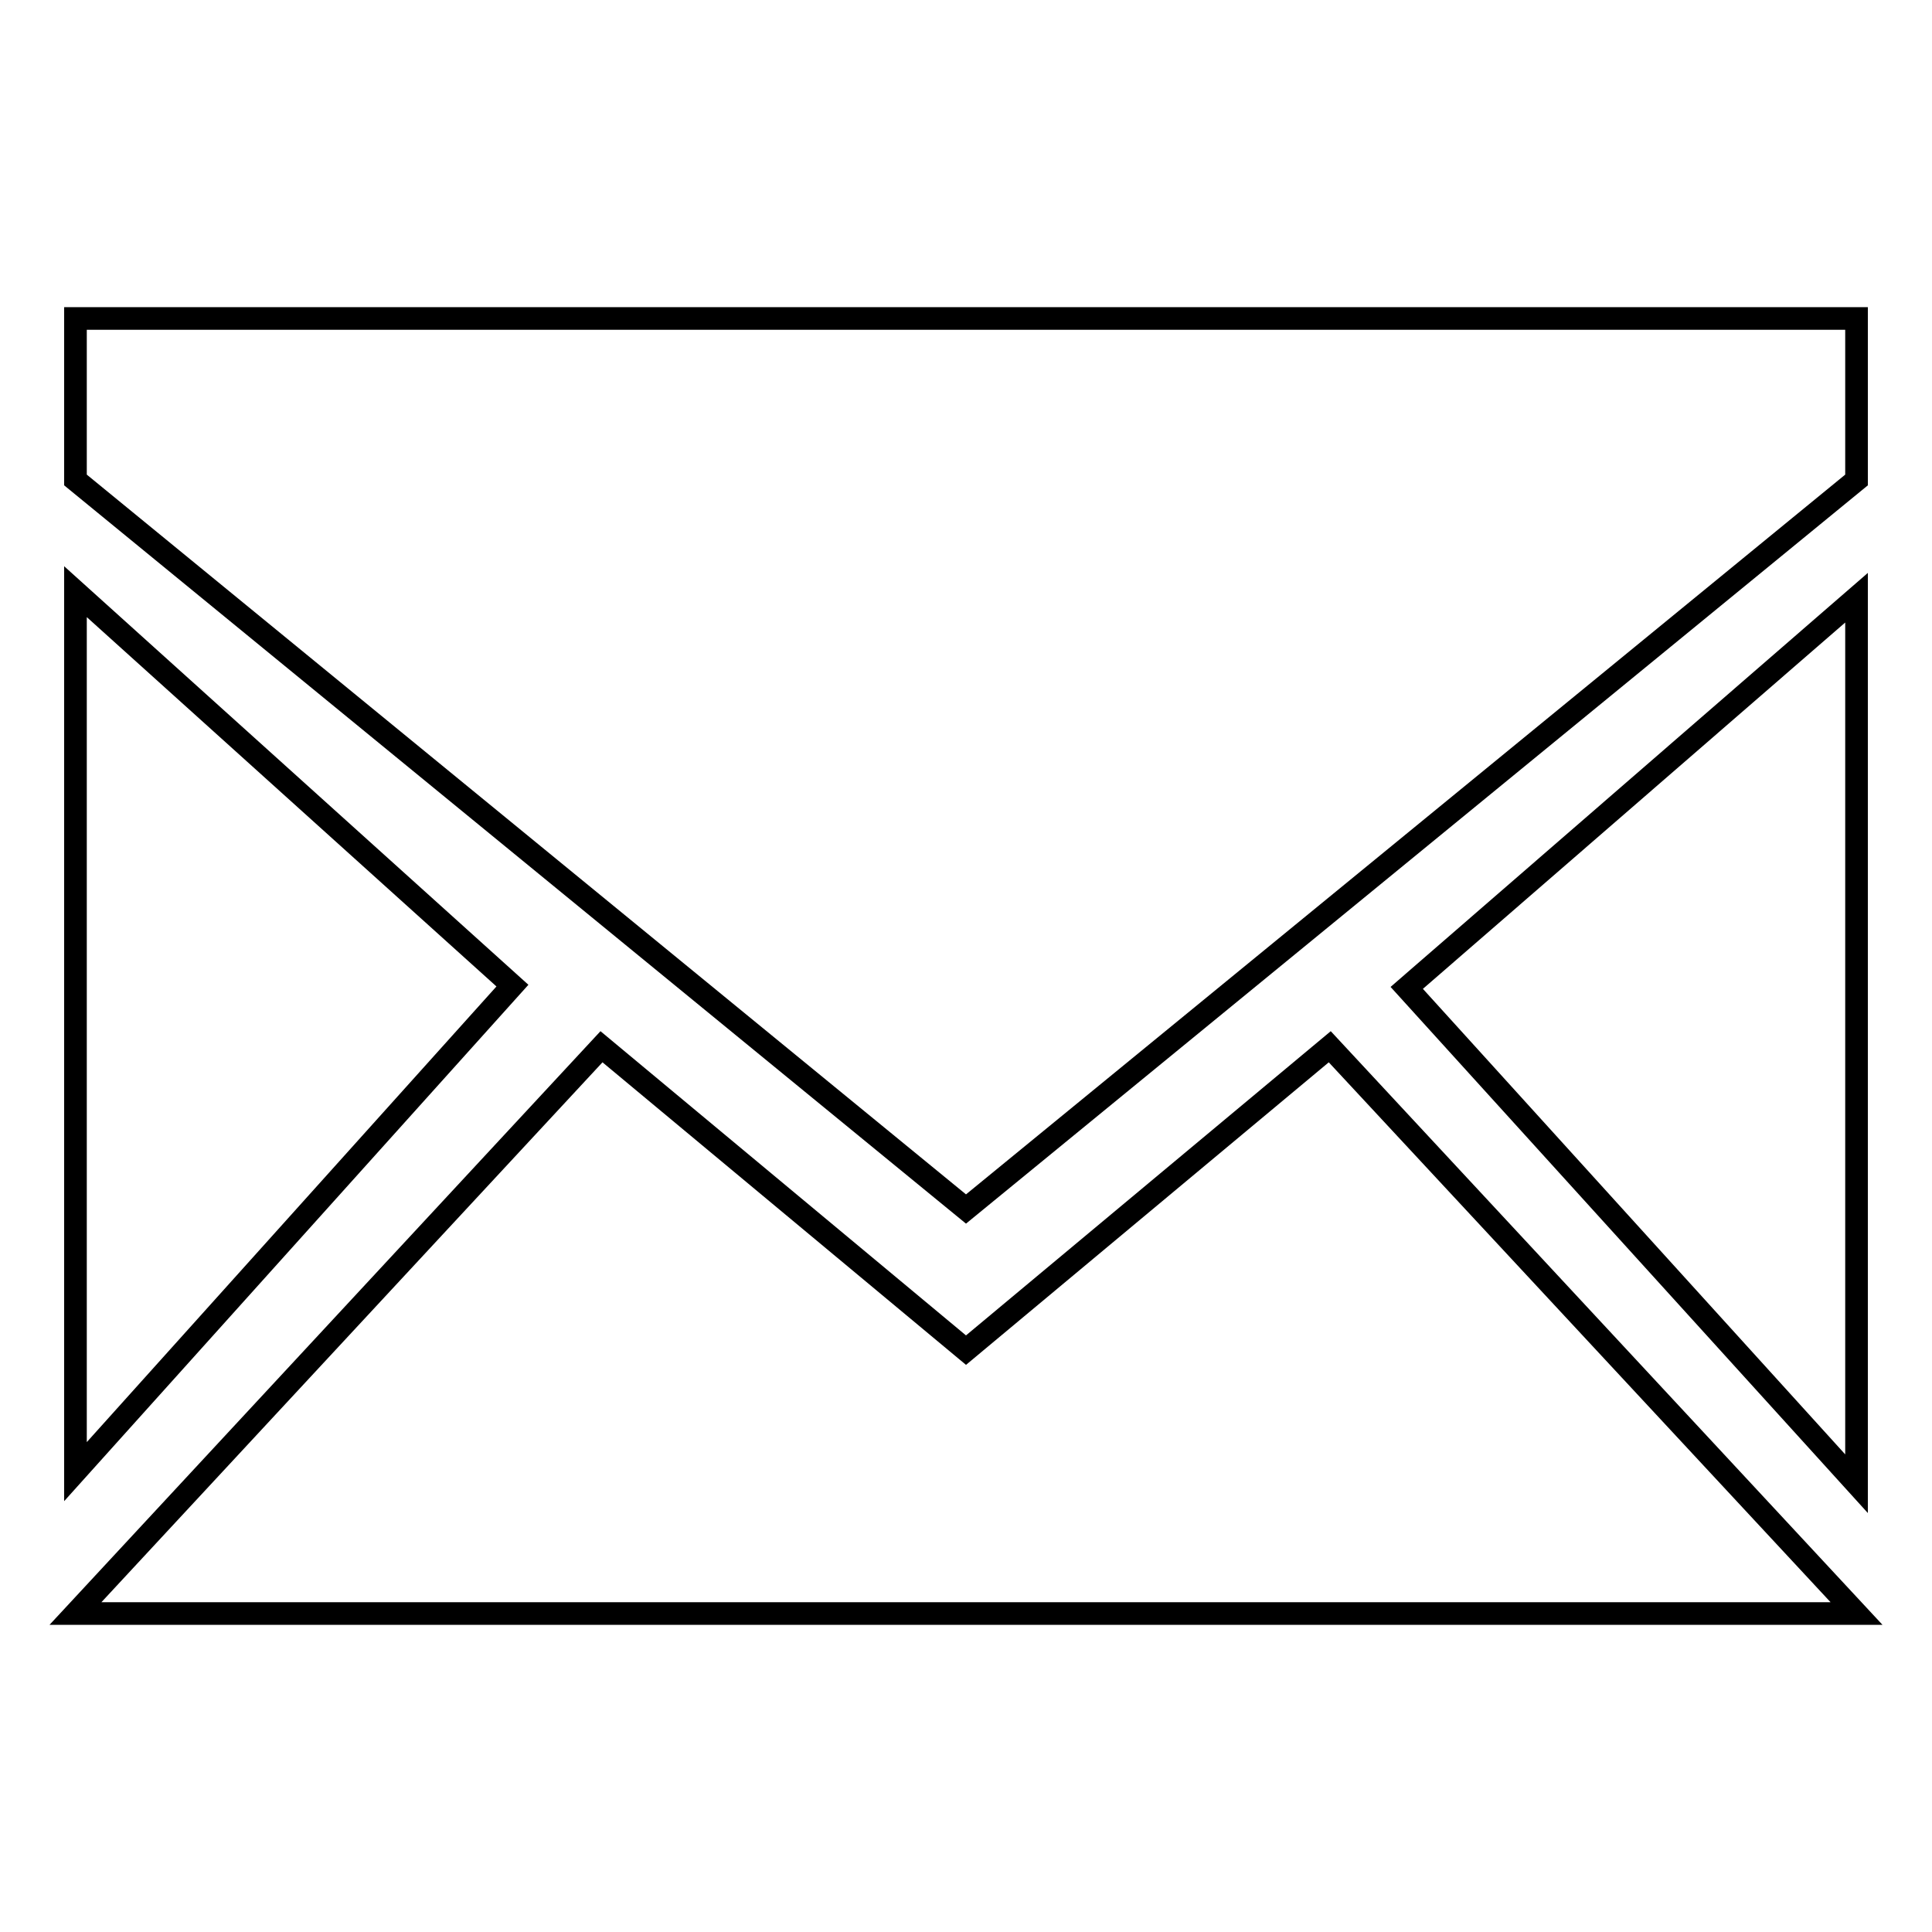
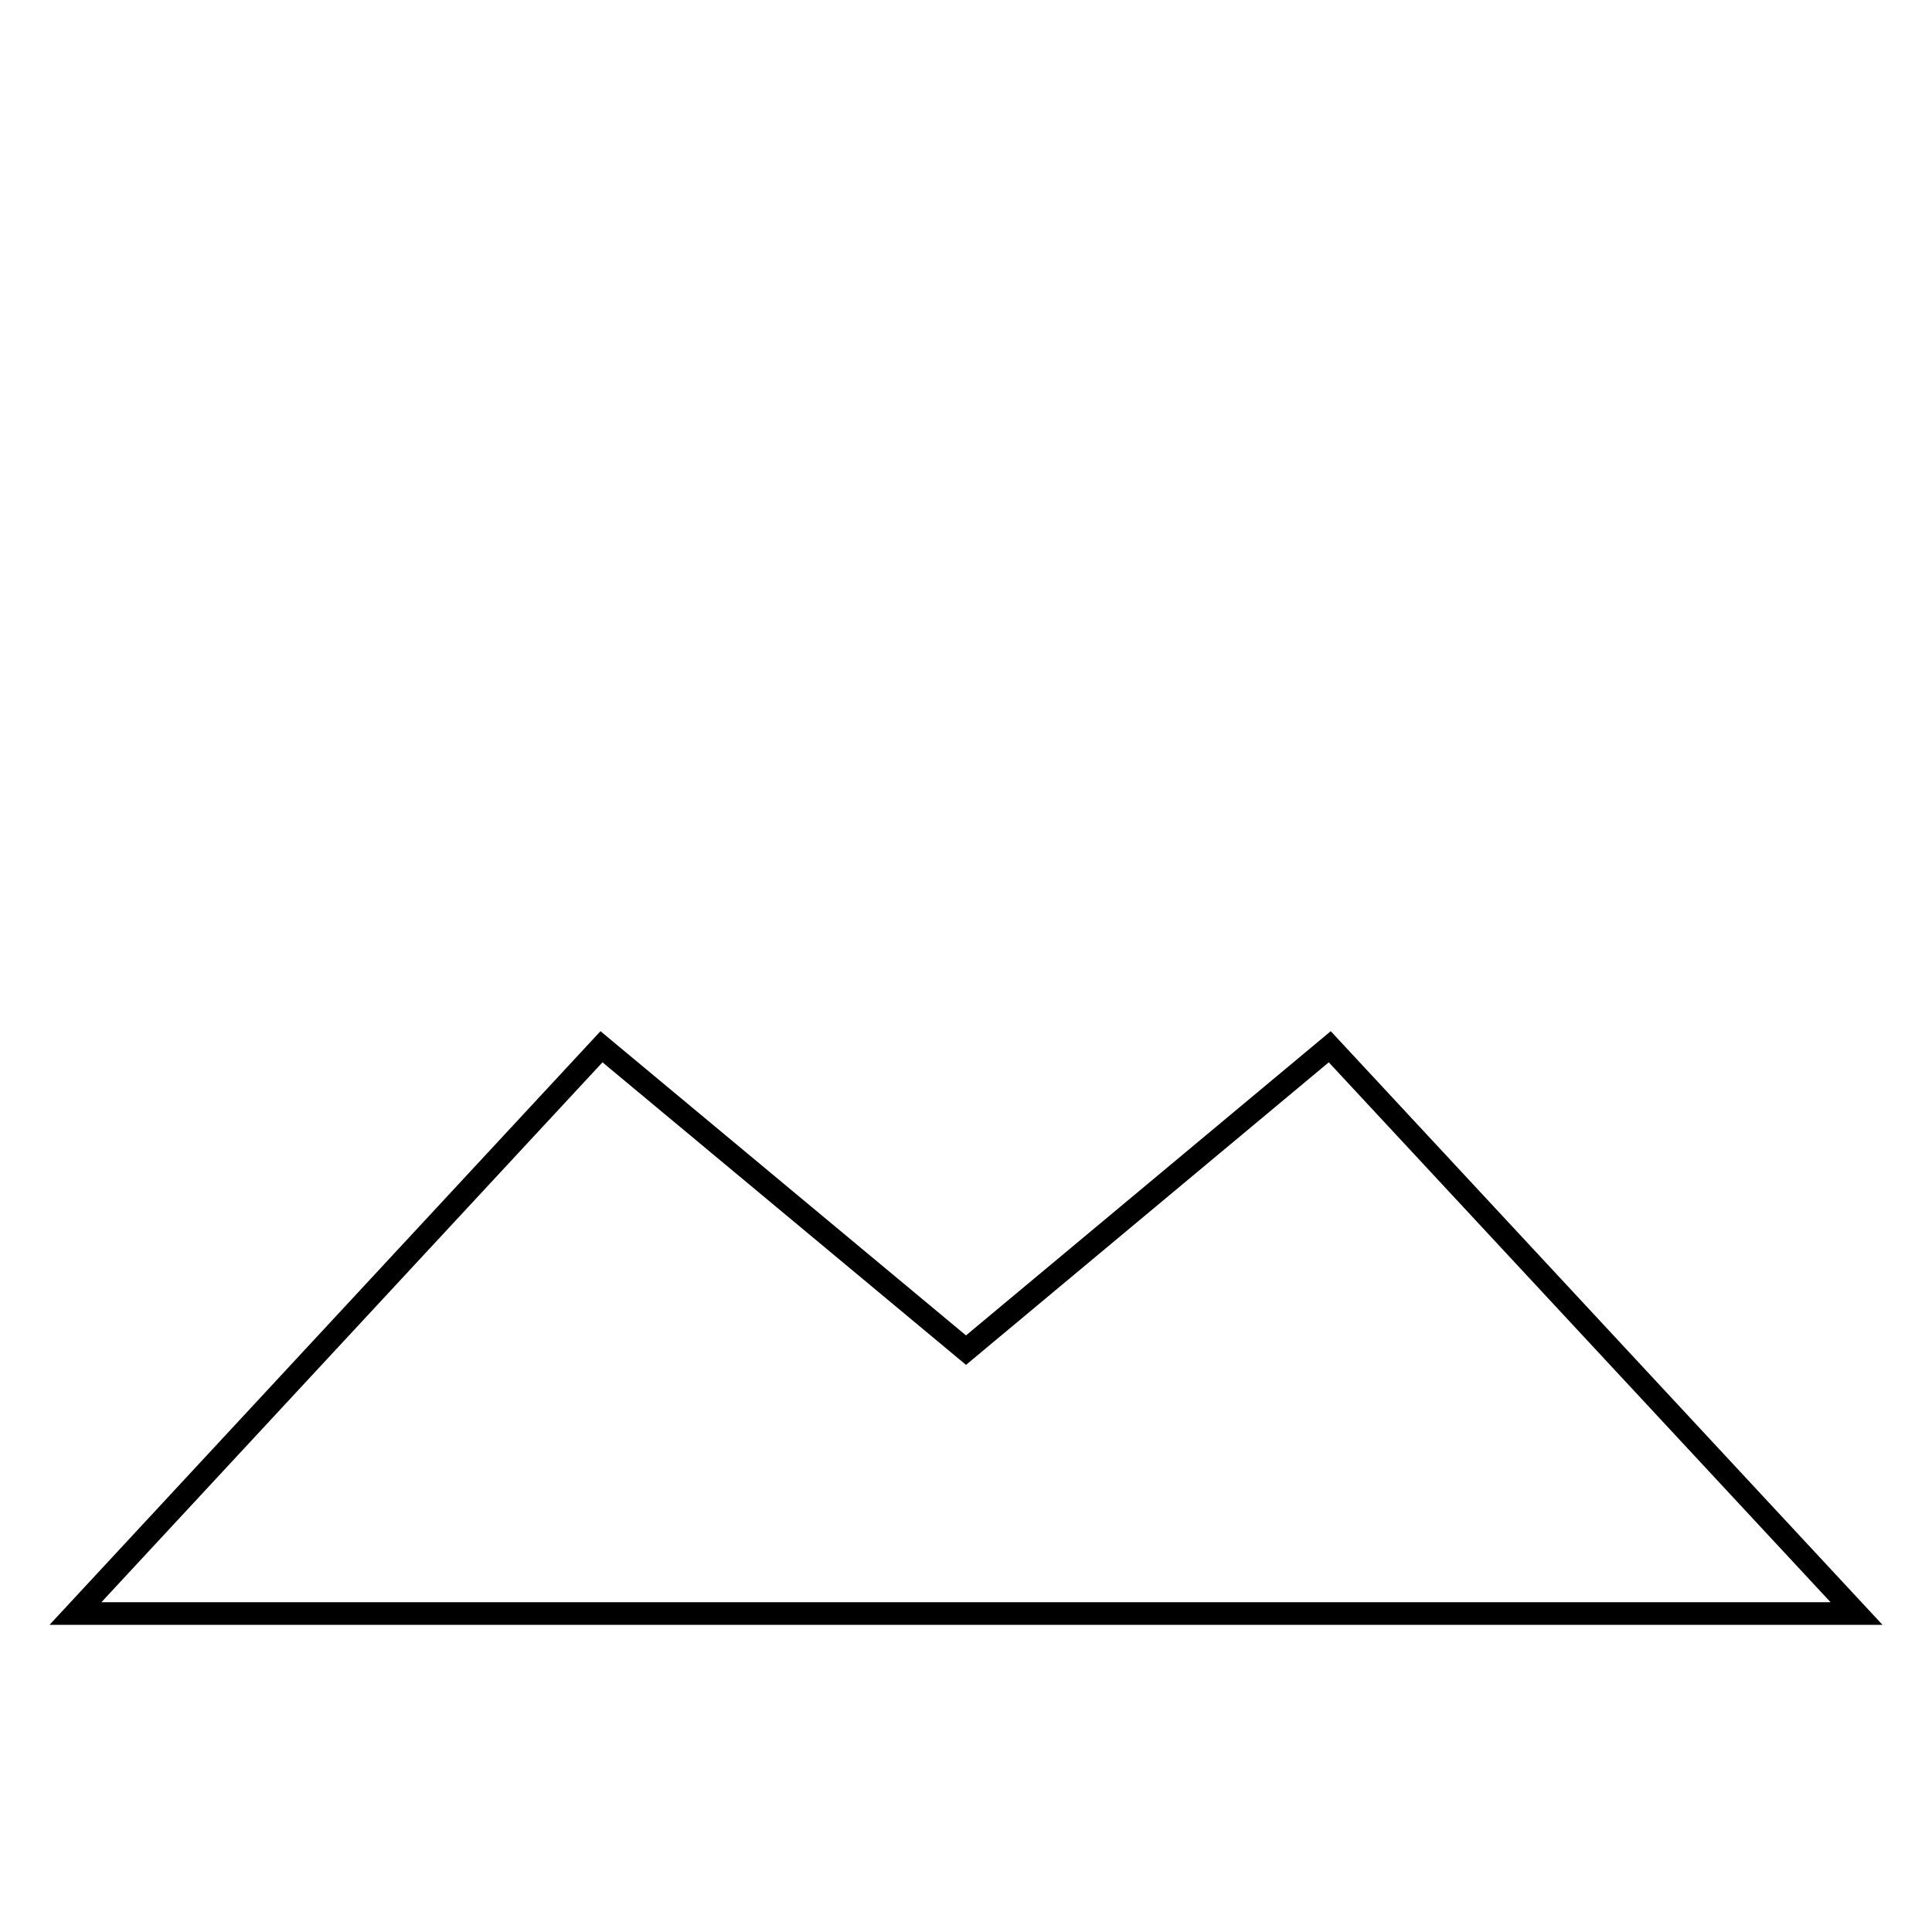
<svg xmlns="http://www.w3.org/2000/svg" version="1.1" x="0px" y="0px" viewBox="0 0 256 256" enable-background="new 0 0 256 256" xml:space="preserve">
  <g>
    <g>
      <g>
        <g>
-           <path stroke-width="3" fill-opacity="0" stroke="#000000" d="M246 42.2L10 42.2 10 63.6 128 160.2 246 63.6 z" />
-           <path stroke-width="3" fill-opacity="0" stroke="#000000" d="M246 79.2L186.4 130.9 246 196.6 z" />
          <path stroke-width="3" fill-opacity="0" stroke="#000000" d="M246 213.8L176.2 138.7 128 178.9 79.7 138.7 10 213.8 z" />
-           <path stroke-width="3" fill-opacity="0" stroke="#000000" d="M10 195L67.9 130.6 10 78.4 z" />
        </g>
      </g>
      <g />
      <g />
      <g />
      <g />
      <g />
      <g />
      <g />
      <g />
      <g />
      <g />
      <g />
      <g />
      <g />
      <g />
      <g />
    </g>
  </g>
</svg>